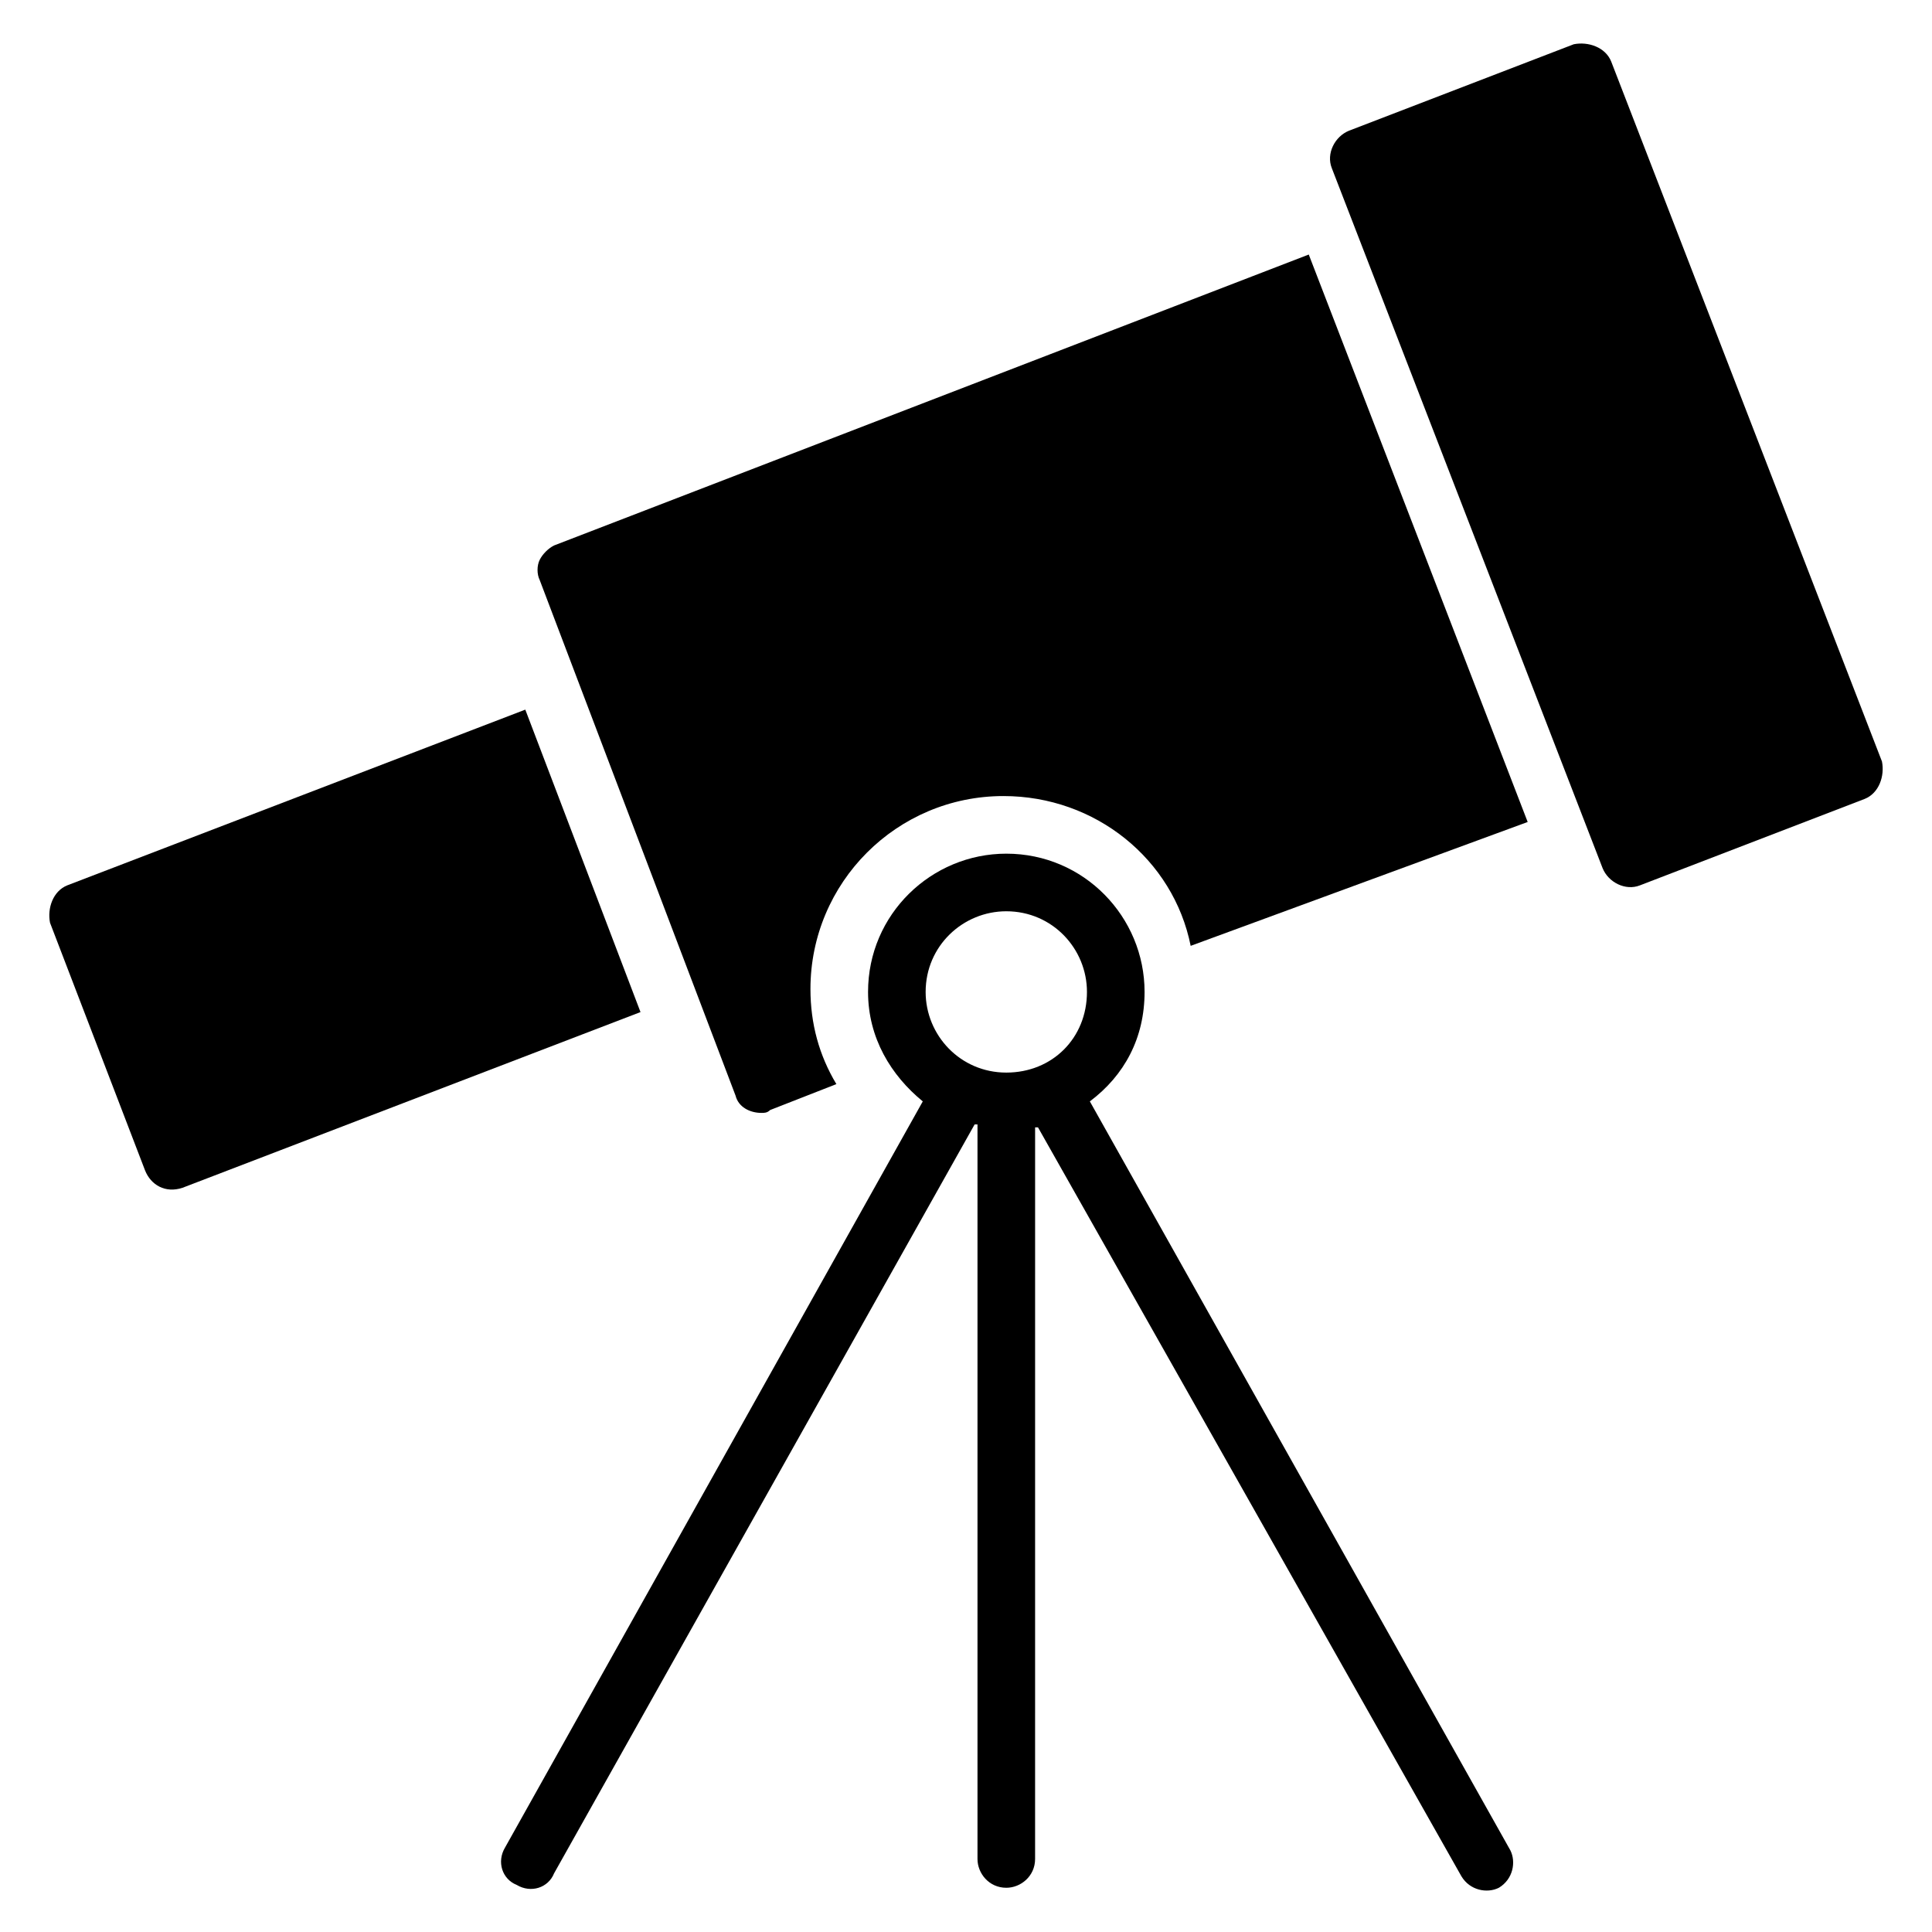
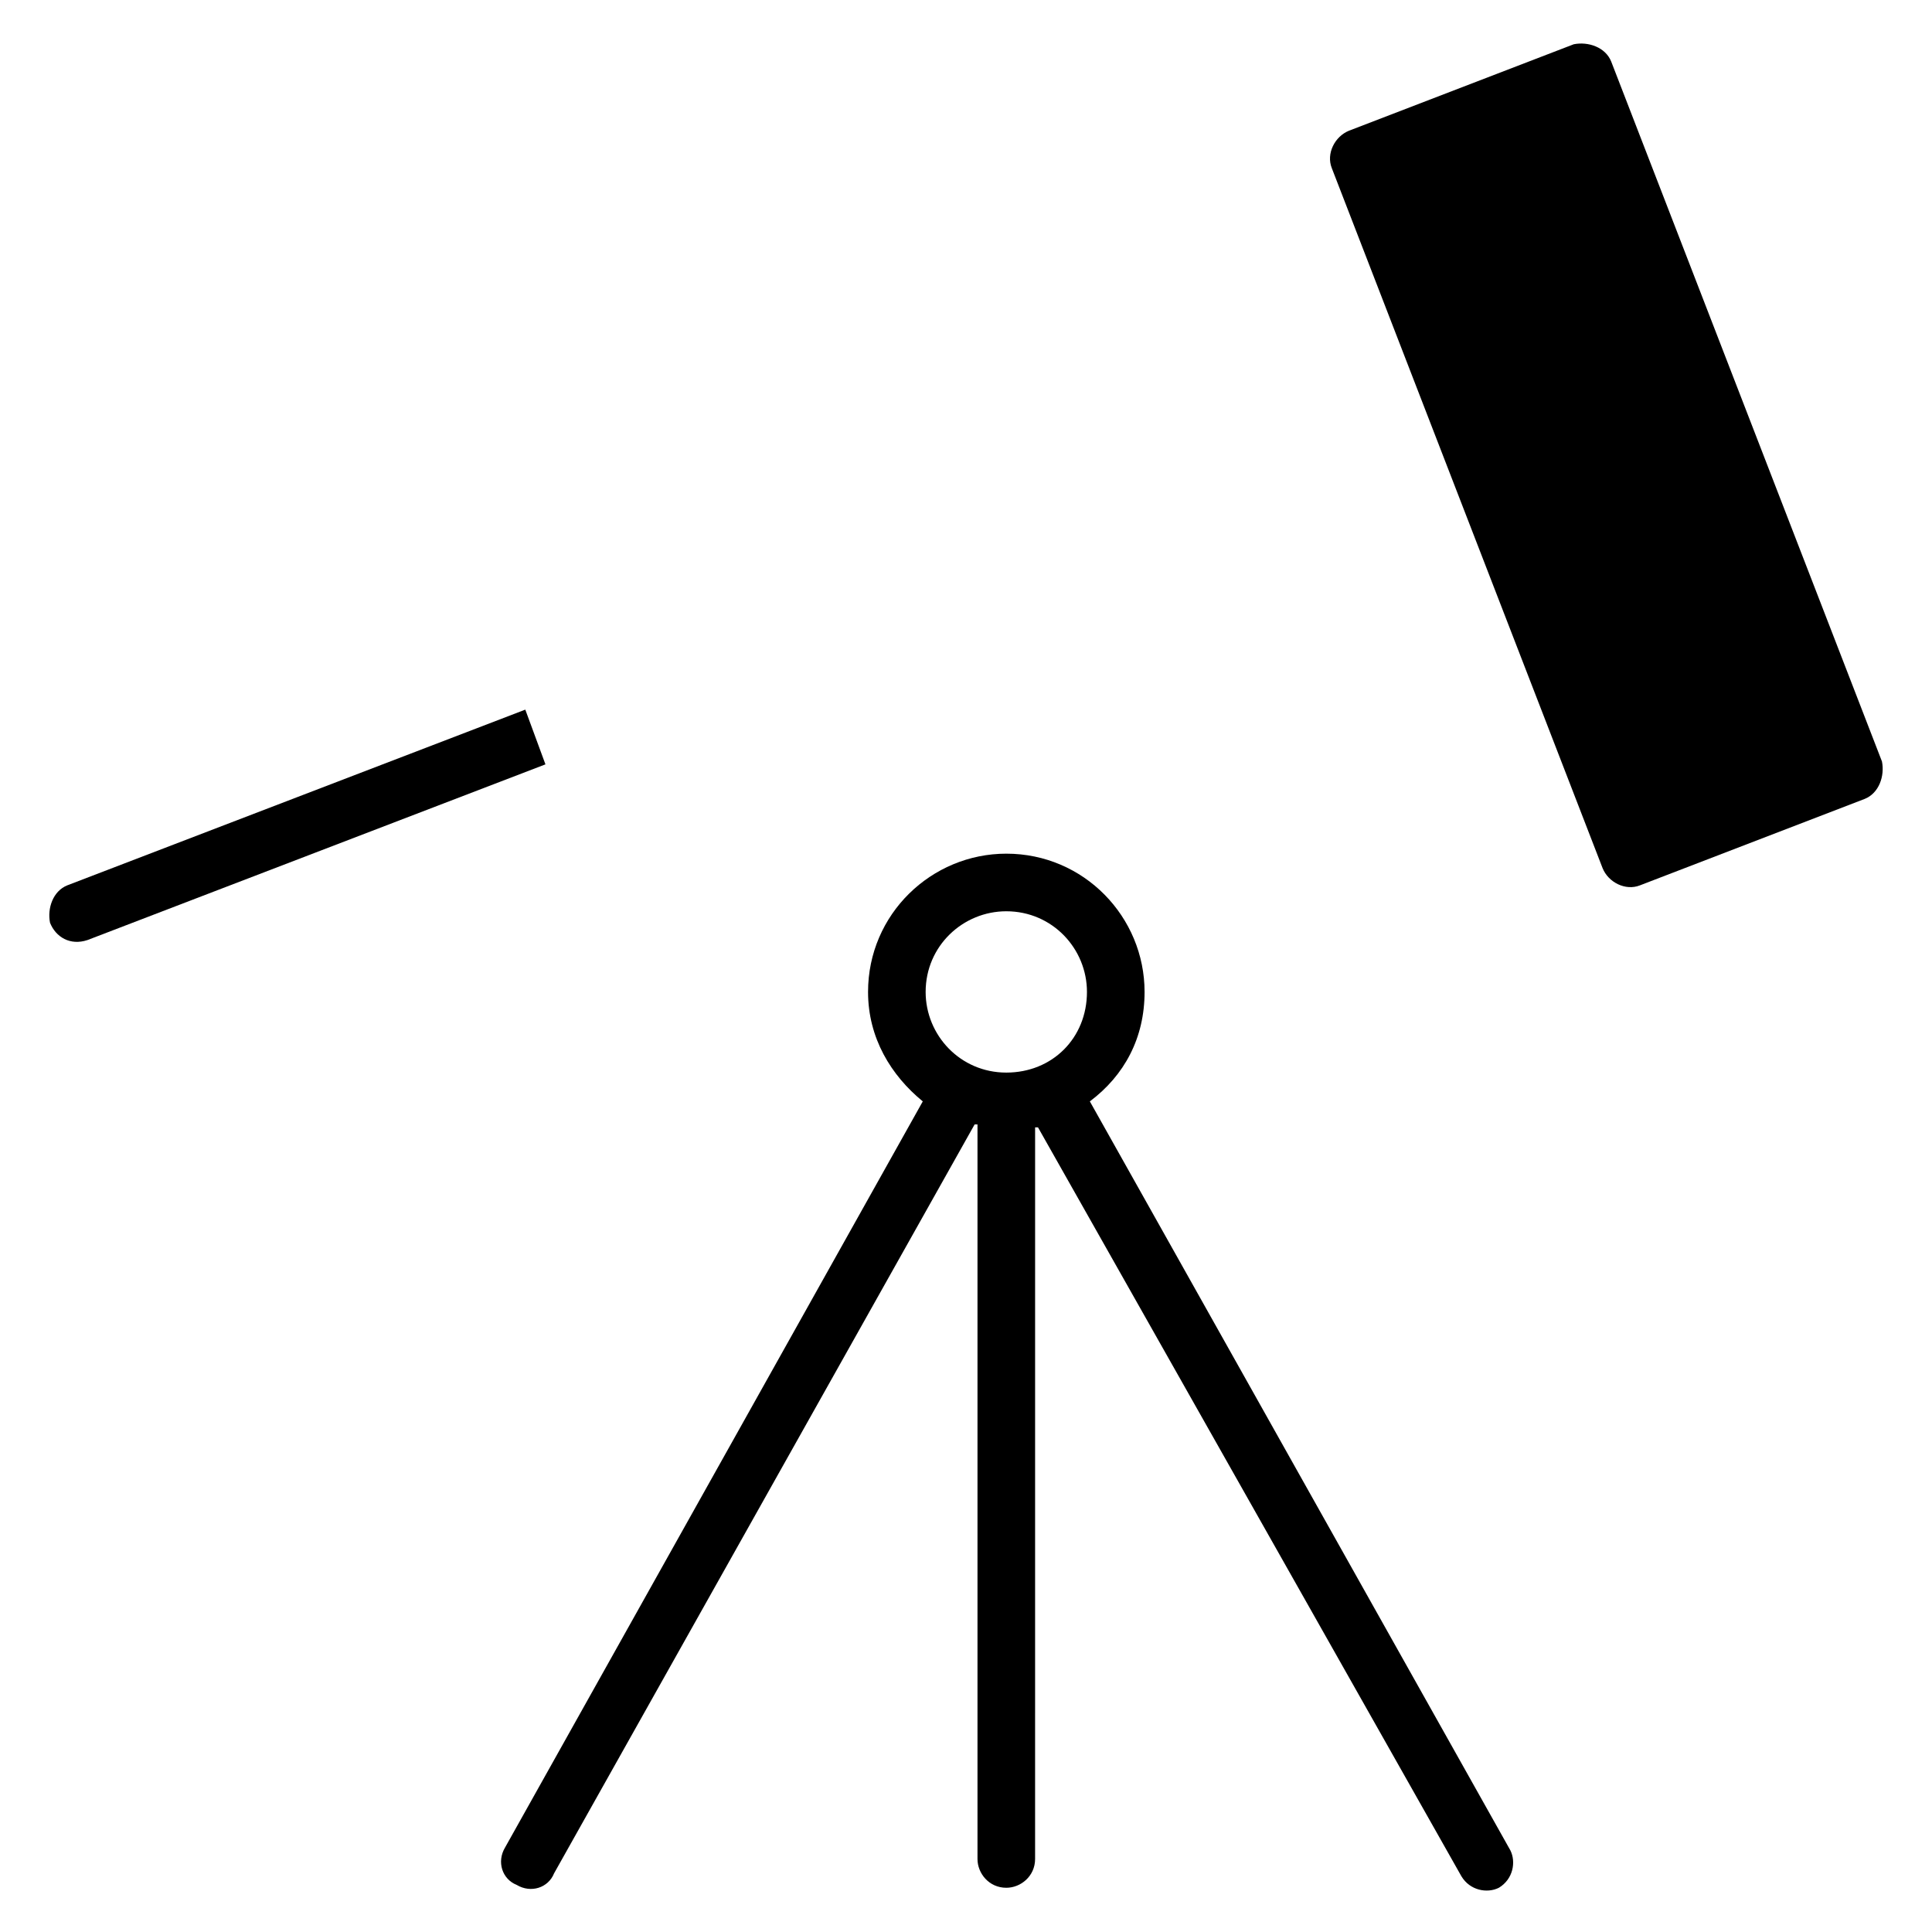
<svg xmlns="http://www.w3.org/2000/svg" fill="#000000" width="800px" height="800px" version="1.1" viewBox="144 144 512 512">
  <g>
    <path d="m642.74 345.8-71.754-185.49c-1.527-3.816-6.106-5.344-9.922-4.582l-59.543 22.902c-3.816 1.527-6.106 6.106-4.582 9.922l71.754 185.49c1.527 3.816 6.106 6.106 9.922 4.582l59.543-22.902c3.82-1.523 5.348-6.106 4.582-9.922z" />
    <path d="m432.82 435.88c9.16-6.871 14.504-16.793 14.504-29.008 0-19.848-16.031-36.641-36.641-36.641-19.848 0-36.641 16.031-36.641 36.641 0 12.215 6.106 22.137 14.504 29.008l-110.69 197.71c-2.289 3.816-0.762 8.398 3.055 9.922 3.816 2.289 8.398 0.762 9.922-3.055l111.45-198.47h0.762v194.66c0 3.816 3.055 7.633 7.633 7.633 3.816 0 7.633-3.055 7.633-7.633l0.004-193.89h0.762l112.21 198.47c2.289 3.816 6.871 4.582 9.922 3.055 3.816-2.289 4.582-6.871 3.055-9.922zm-22.141-7.633c-12.215 0-21.375-9.922-21.375-21.375 0-12.215 9.922-21.375 21.375-21.375 12.215 0 21.375 9.922 21.375 21.375 0 12.215-9.16 21.375-21.375 21.375z" />
-     <path d="m283.21 332.06-121.37 46.562c-3.816 1.527-5.344 6.106-4.582 9.922l25.191 65.648c1.527 3.816 5.344 6.106 9.922 4.582l121.37-46.562z" />
-     <path d="m290.84 288.55c-1.527 0.762-3.055 2.289-3.816 3.816-0.762 1.527-0.762 3.816 0 5.344l51.906 136.64c0.762 3.055 3.816 4.582 6.871 4.582 0.762 0 1.527 0 2.289-0.762l17.559-6.871c-4.582-7.633-6.871-16.031-6.871-25.191 0-28.242 22.902-51.145 51.145-51.145 24.426 0 45.039 16.793 49.617 39.695l89.312-32.824-58.016-150.38z" />
+     <path d="m283.21 332.06-121.37 46.562c-3.816 1.527-5.344 6.106-4.582 9.922c1.527 3.816 5.344 6.106 9.922 4.582l121.37-46.562z" />
  </g>
</svg>